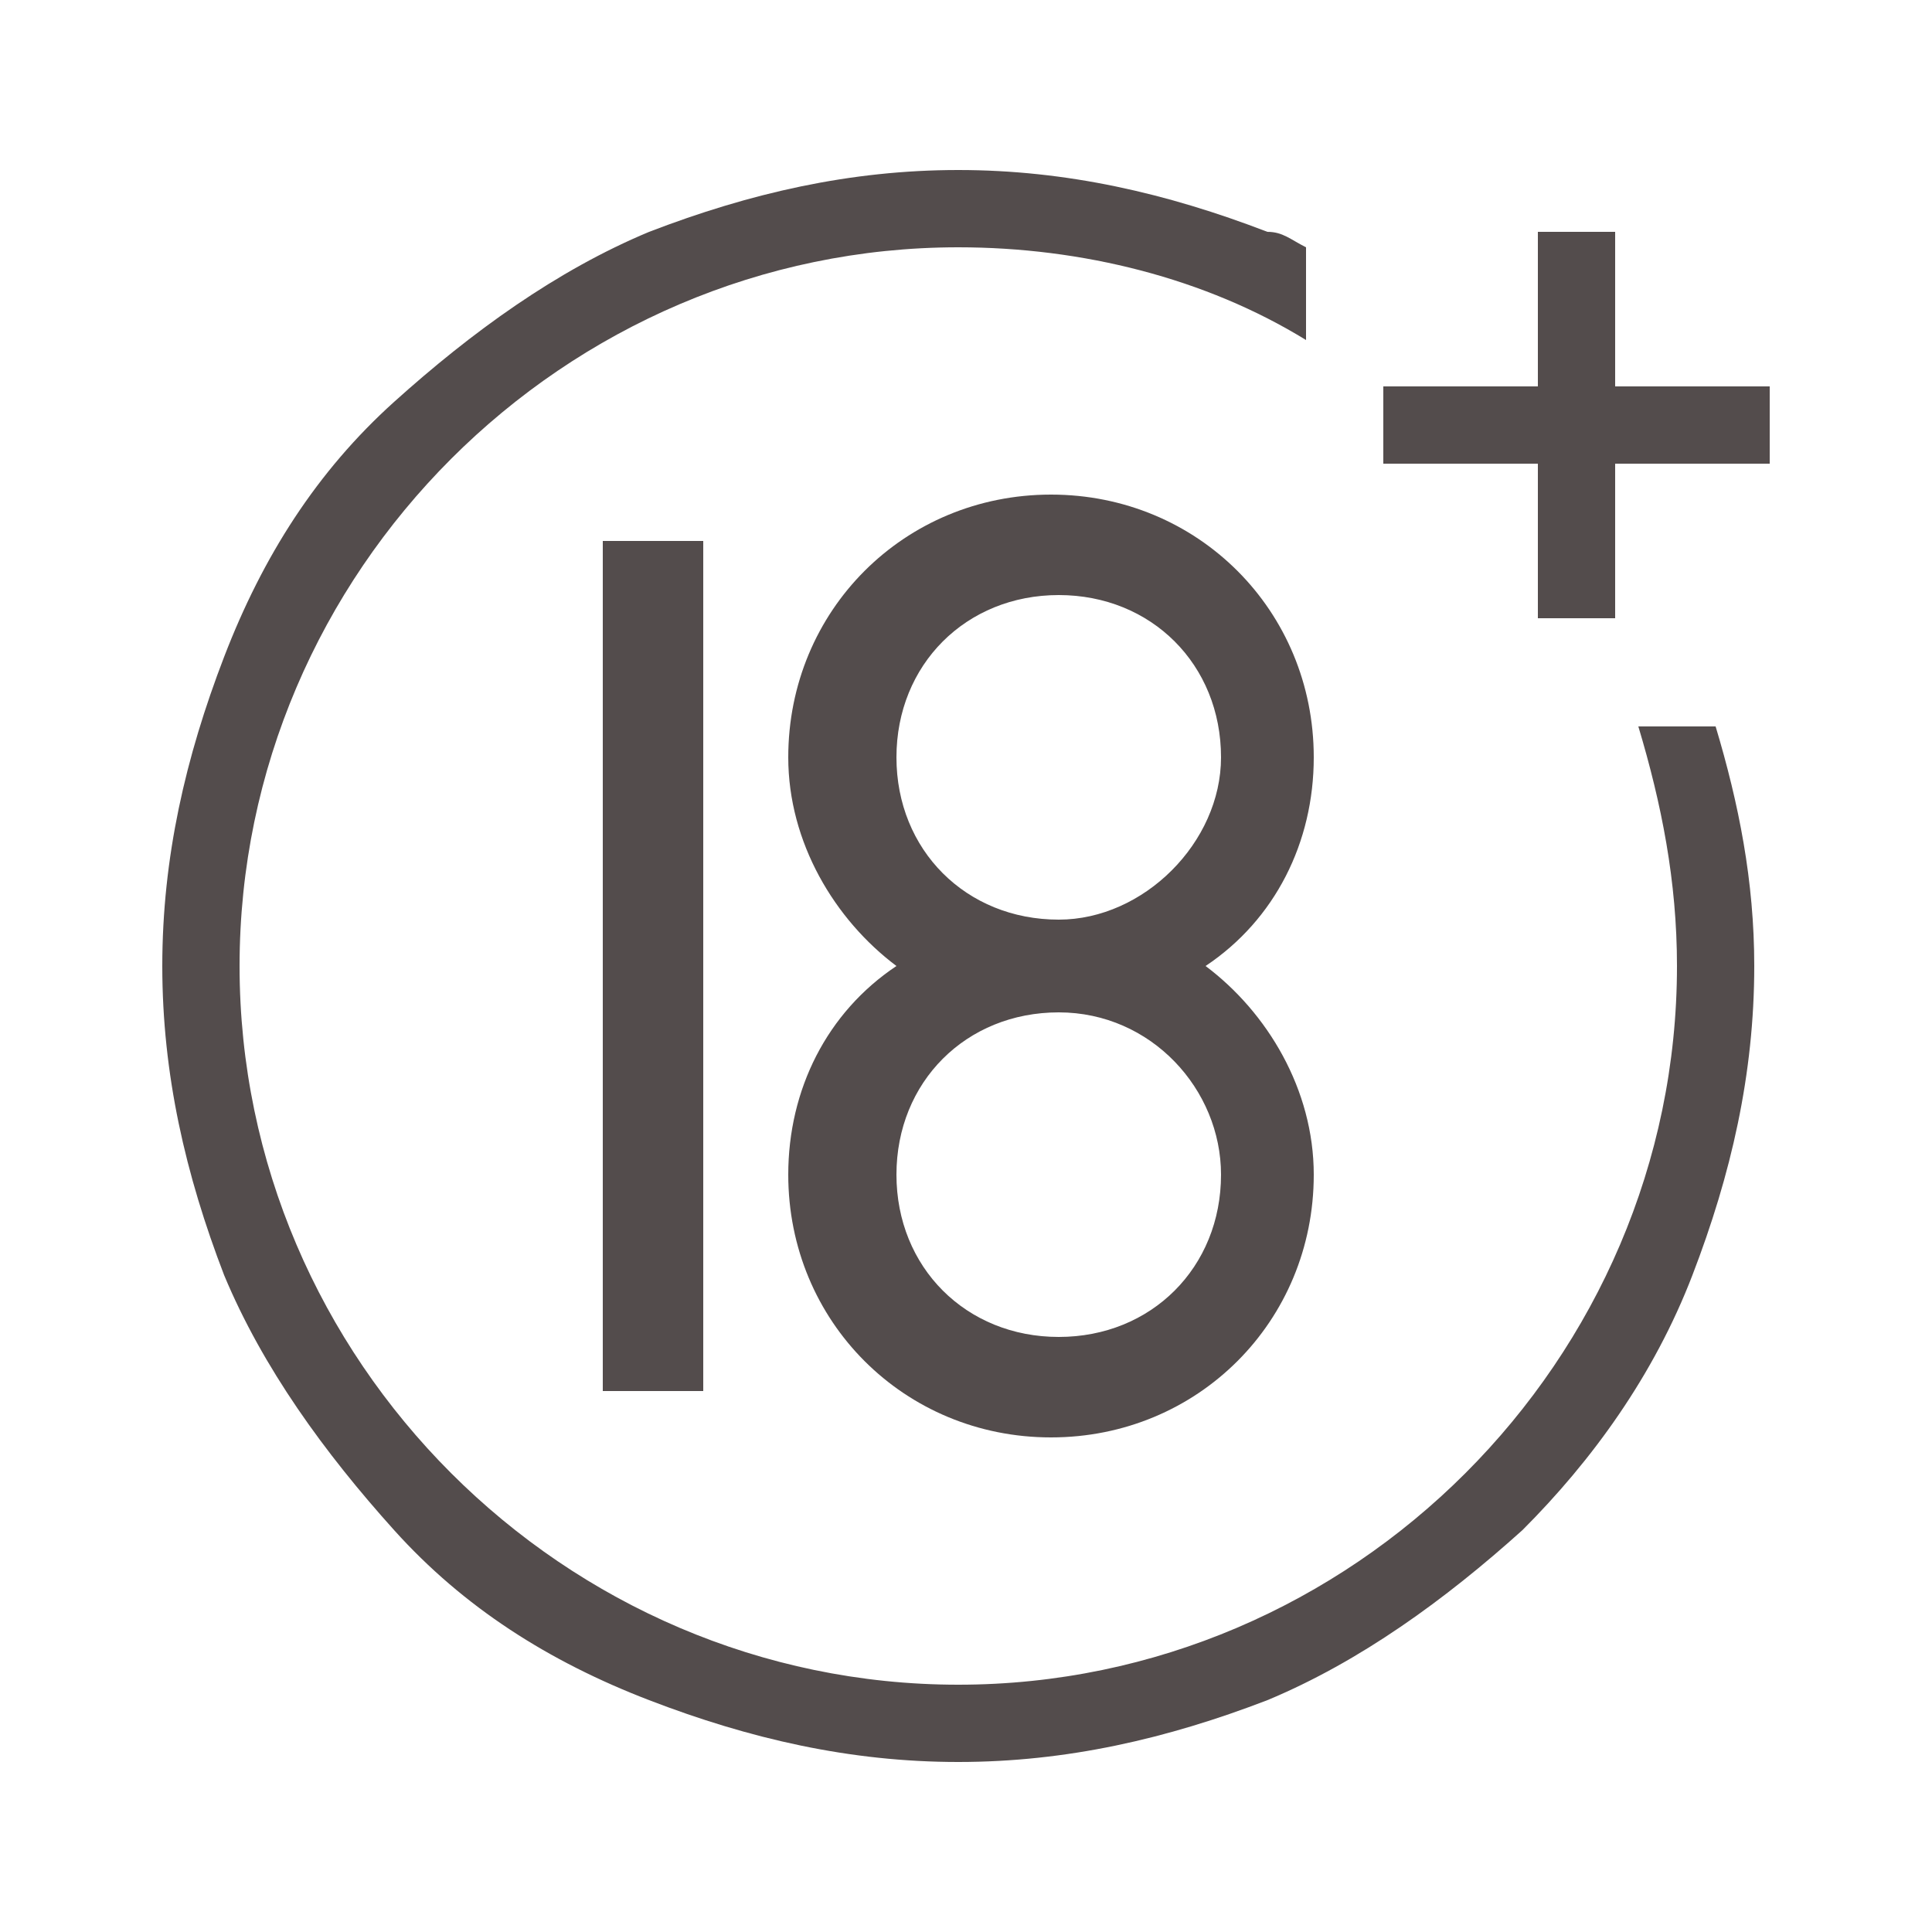
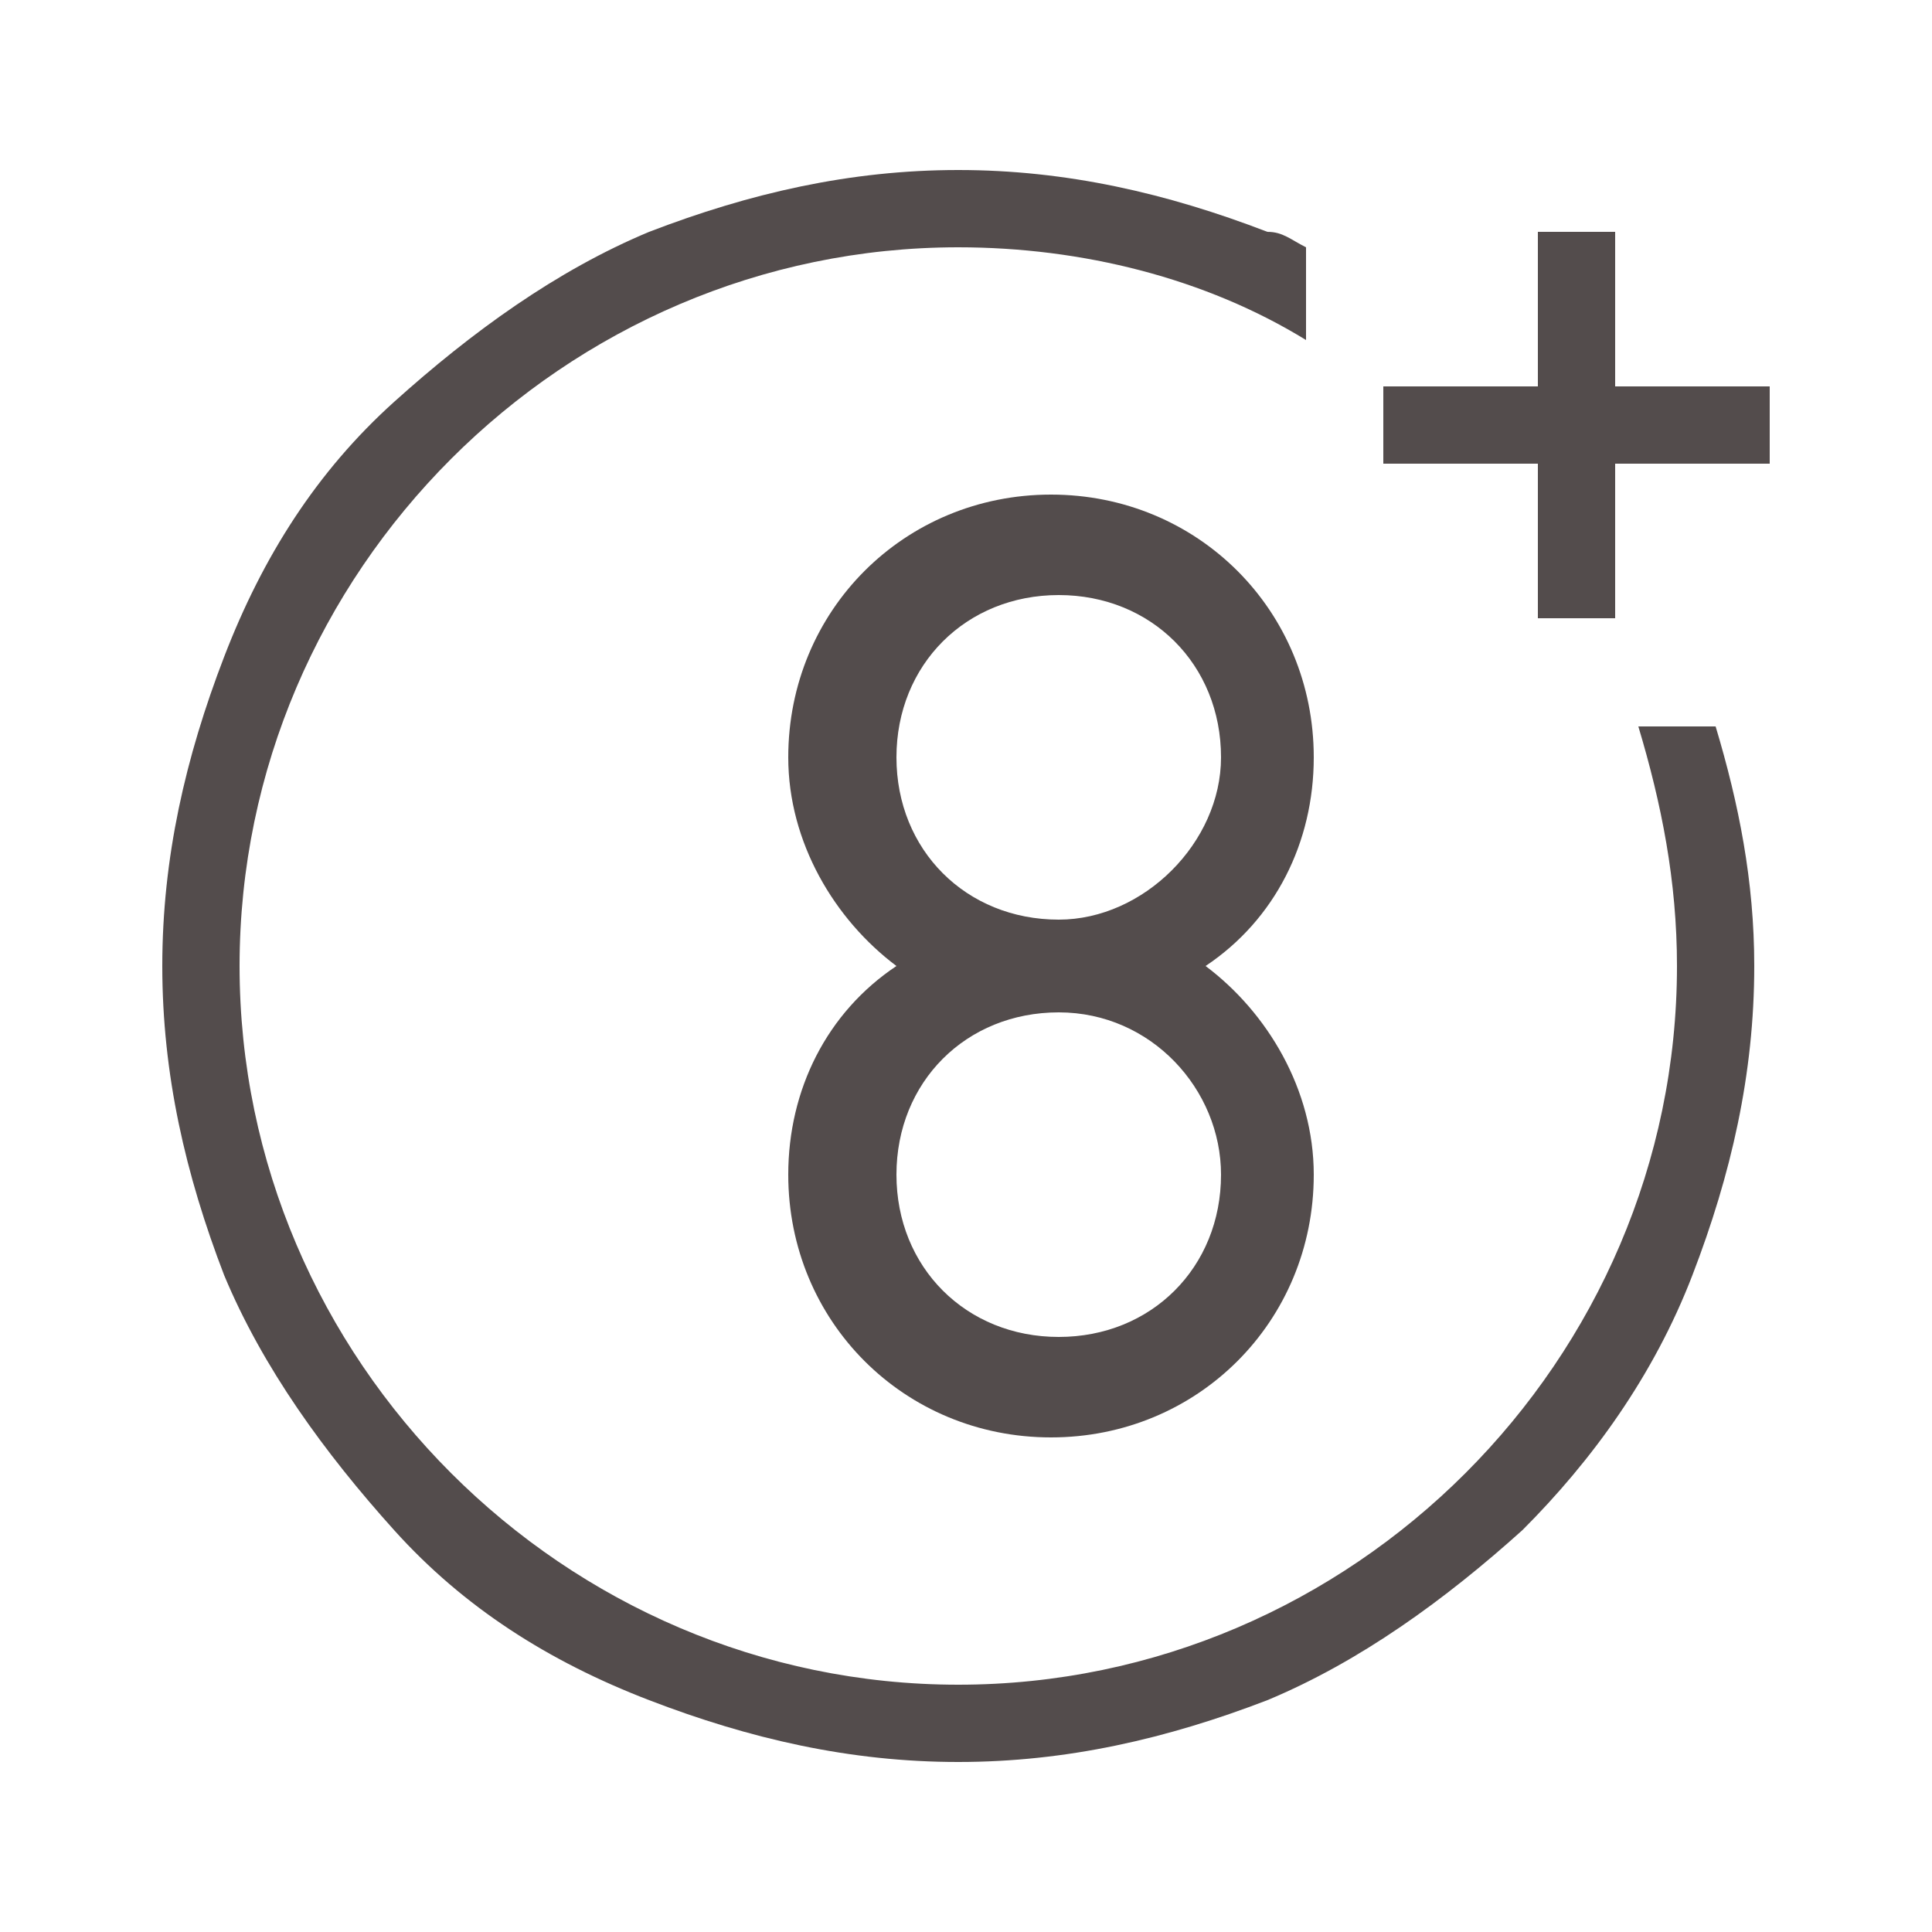
<svg xmlns="http://www.w3.org/2000/svg" version="1.1" id="Ebene_3" x="0px" y="0px" viewBox="0 0 25 25" style="enable-background:new 0 0 25 25;" xml:space="preserve">
  <style type="text/css">
	.st0{fill:#534C4C;}
</style>
  <g>
    <path class="st0" d="M17,9.8c0-1.9-1.5-3.4-3.4-3.4c-1.9,0-3.4,1.5-3.4,3.4c0,1.1,0.6,2.1,1.4,2.7c-0.9,0.6-1.4,1.6-1.4,2.7   c0,1.9,1.5,3.4,3.4,3.4c1.9,0,3.4-1.5,3.4-3.4c0-1.1-0.6-2.1-1.4-2.7C16.5,11.9,17,10.9,17,9.8z M15.8,15.2c0,1.2-0.9,2.1-2.1,2.1   h0c-1.2,0-2.1-0.9-2.1-2.1c0-1.2,0.9-2.1,2.1-2.1S15.8,14.1,15.8,15.2z M13.7,11.9L13.7,11.9c-1.2,0-2.1-0.9-2.1-2.1   s0.9-2.1,2.1-2.1s2.1,0.9,2.1,2.1C15.8,10.9,14.8,11.9,13.7,11.9z" />
-     <rect x="7.8" y="7" class="st0" width="1.3" height="11" />
    <path class="st0" d="M21.2,9.4c0.3,1,0.5,2,0.5,3.1c0,5.1-4.2,9.3-9.3,9.3c-5.1,0-9.3-4.2-9.3-9.3c0-5.1,4.2-9.3,9.3-9.3   c1.6,0,3.2,0.4,4.5,1.2V3.2c-0.2-0.1-0.3-0.2-0.5-0.2c-1.3-0.5-2.6-0.8-4-0.8S9.7,2.5,8.4,3C7.2,3.5,6.1,4.3,5.1,5.2   s-1.7,2-2.2,3.3c-0.5,1.3-0.8,2.6-0.8,4c0,1.4,0.3,2.7,0.8,4c0.5,1.2,1.3,2.3,2.2,3.3s2,1.7,3.3,2.2c1.3,0.5,2.6,0.8,4,0.8   s2.7-0.3,4-0.8c1.2-0.5,2.3-1.3,3.3-2.2c0.9-0.9,1.7-2,2.2-3.3c0.5-1.3,0.8-2.6,0.8-4c0-1.1-0.2-2.1-0.5-3.1H21.2z" />
    <polygon class="st0" points="20.9,5 20.9,3 19.9,3 19.9,5 17.9,5 17.9,6 19.9,6 19.9,8 20.9,8 20.9,6 22.9,6 22.9,5  " />
  </g>
</svg>